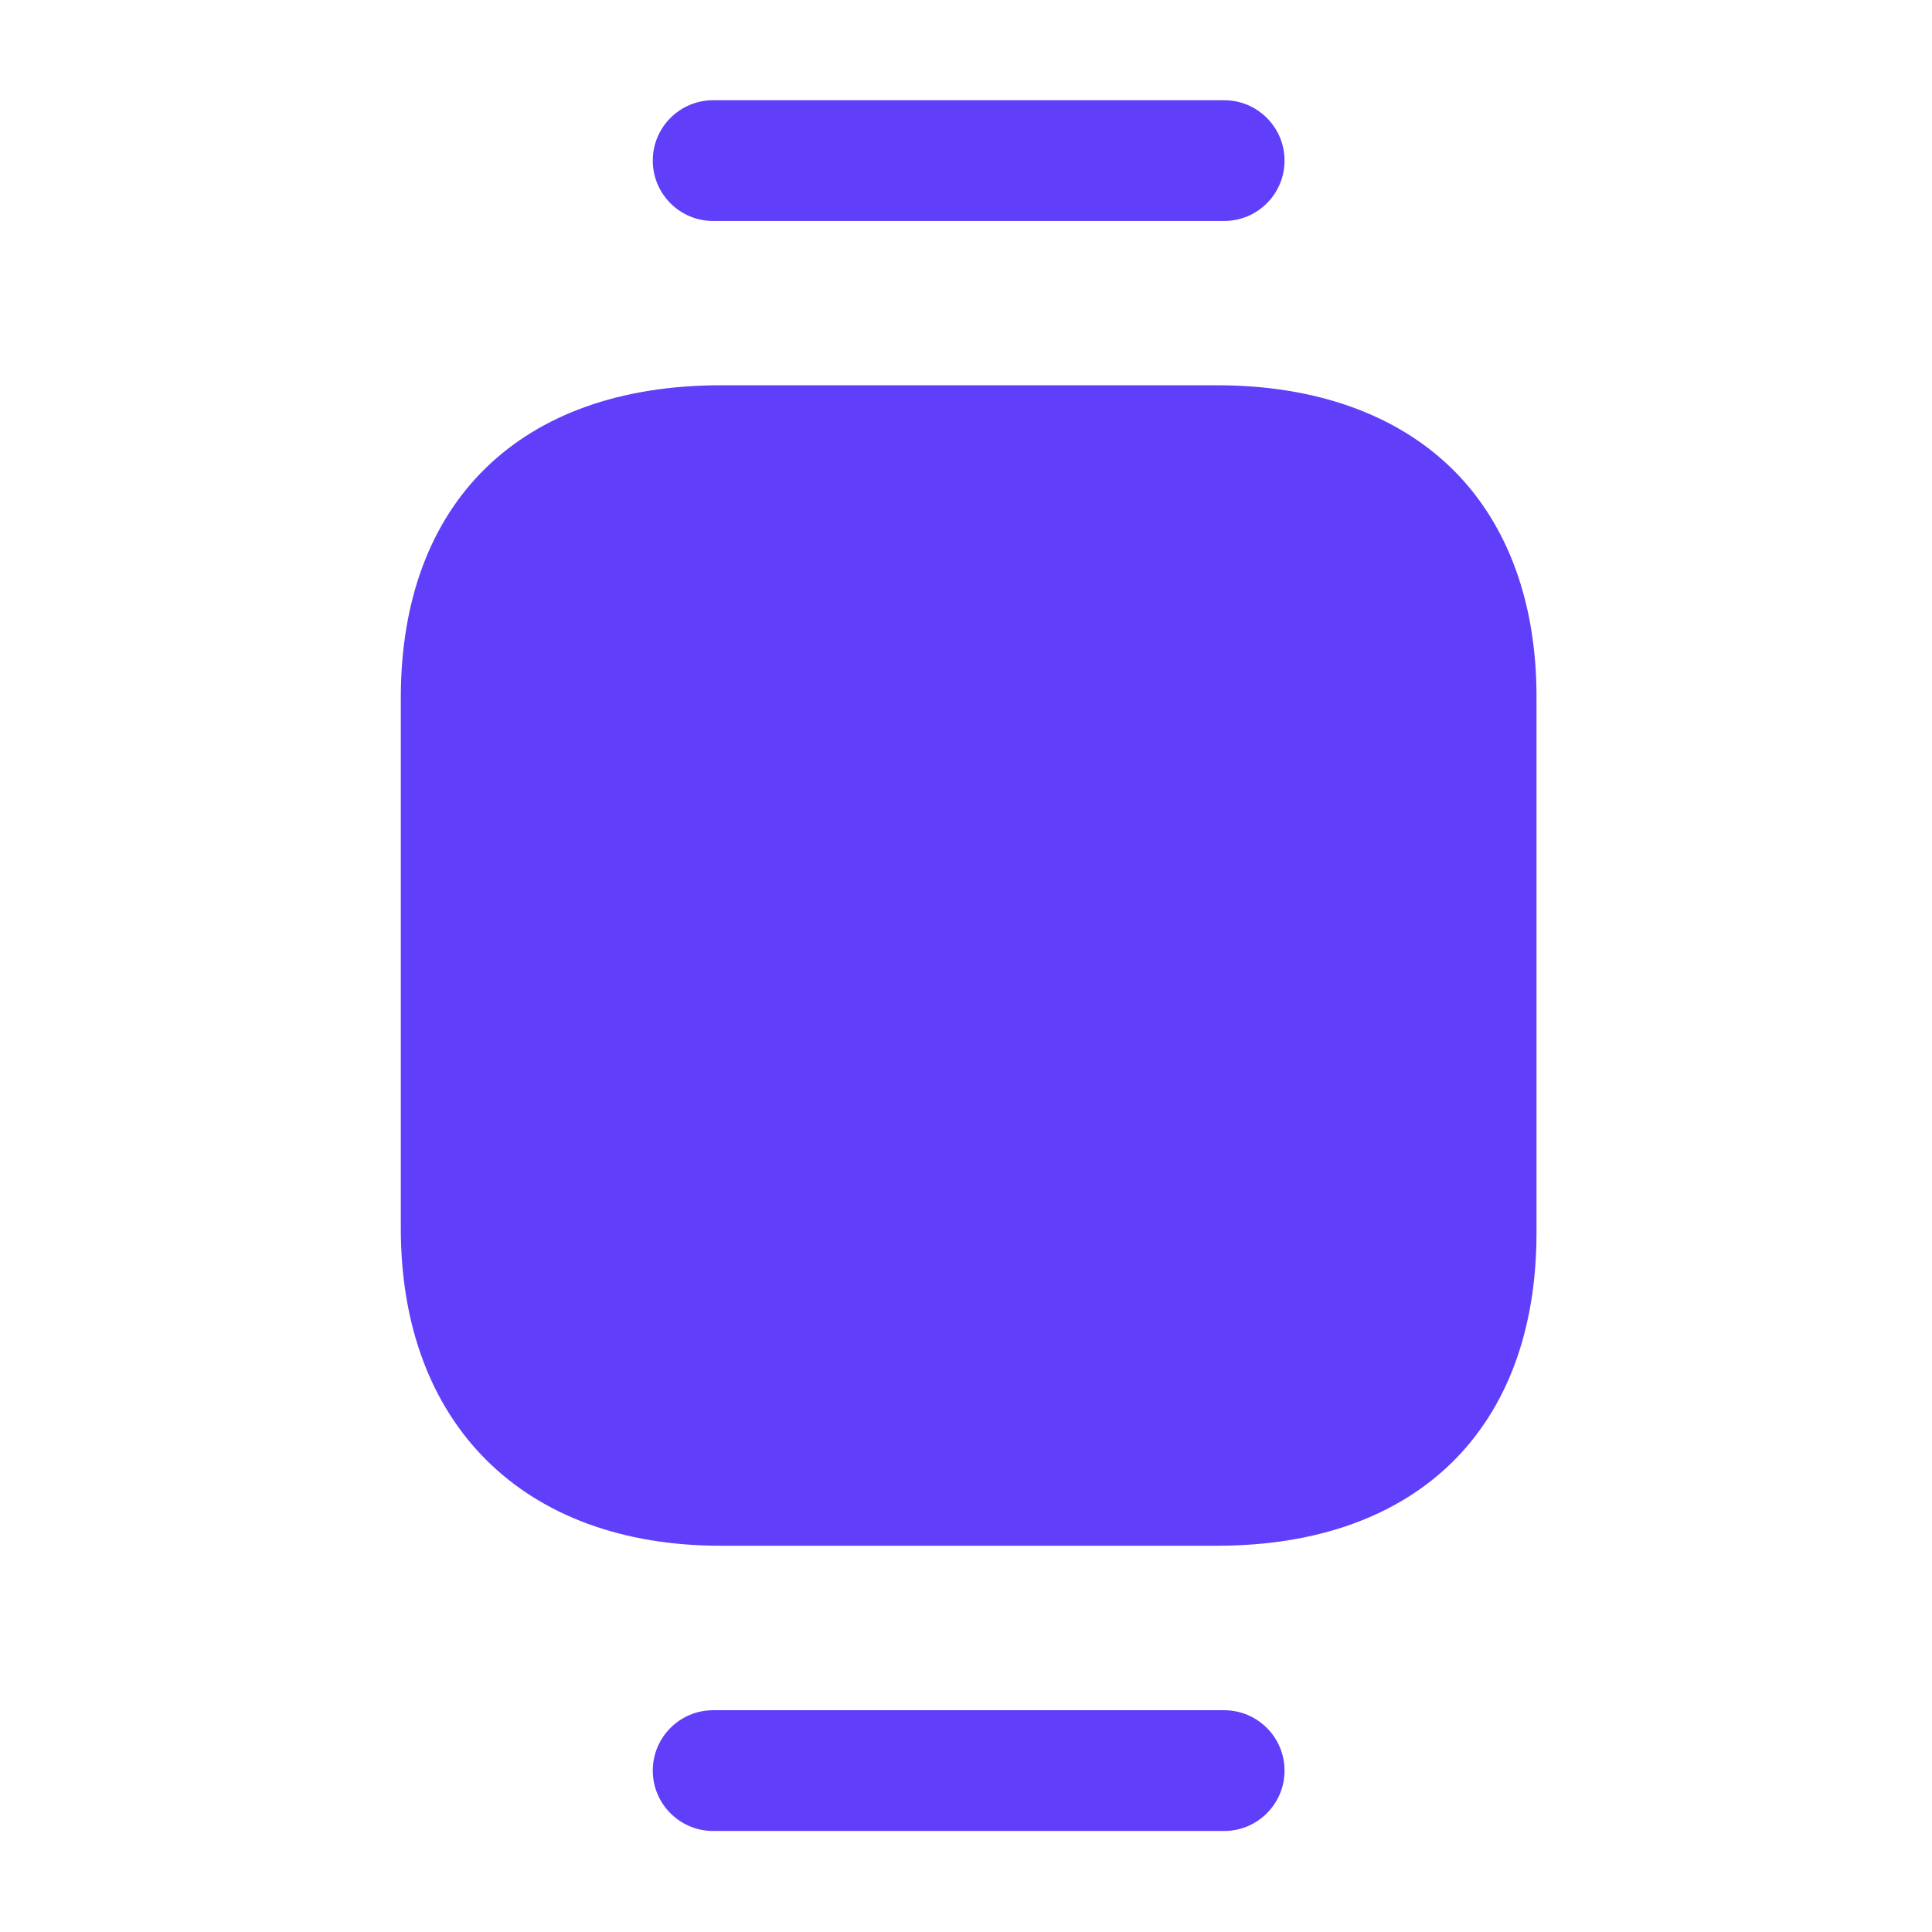
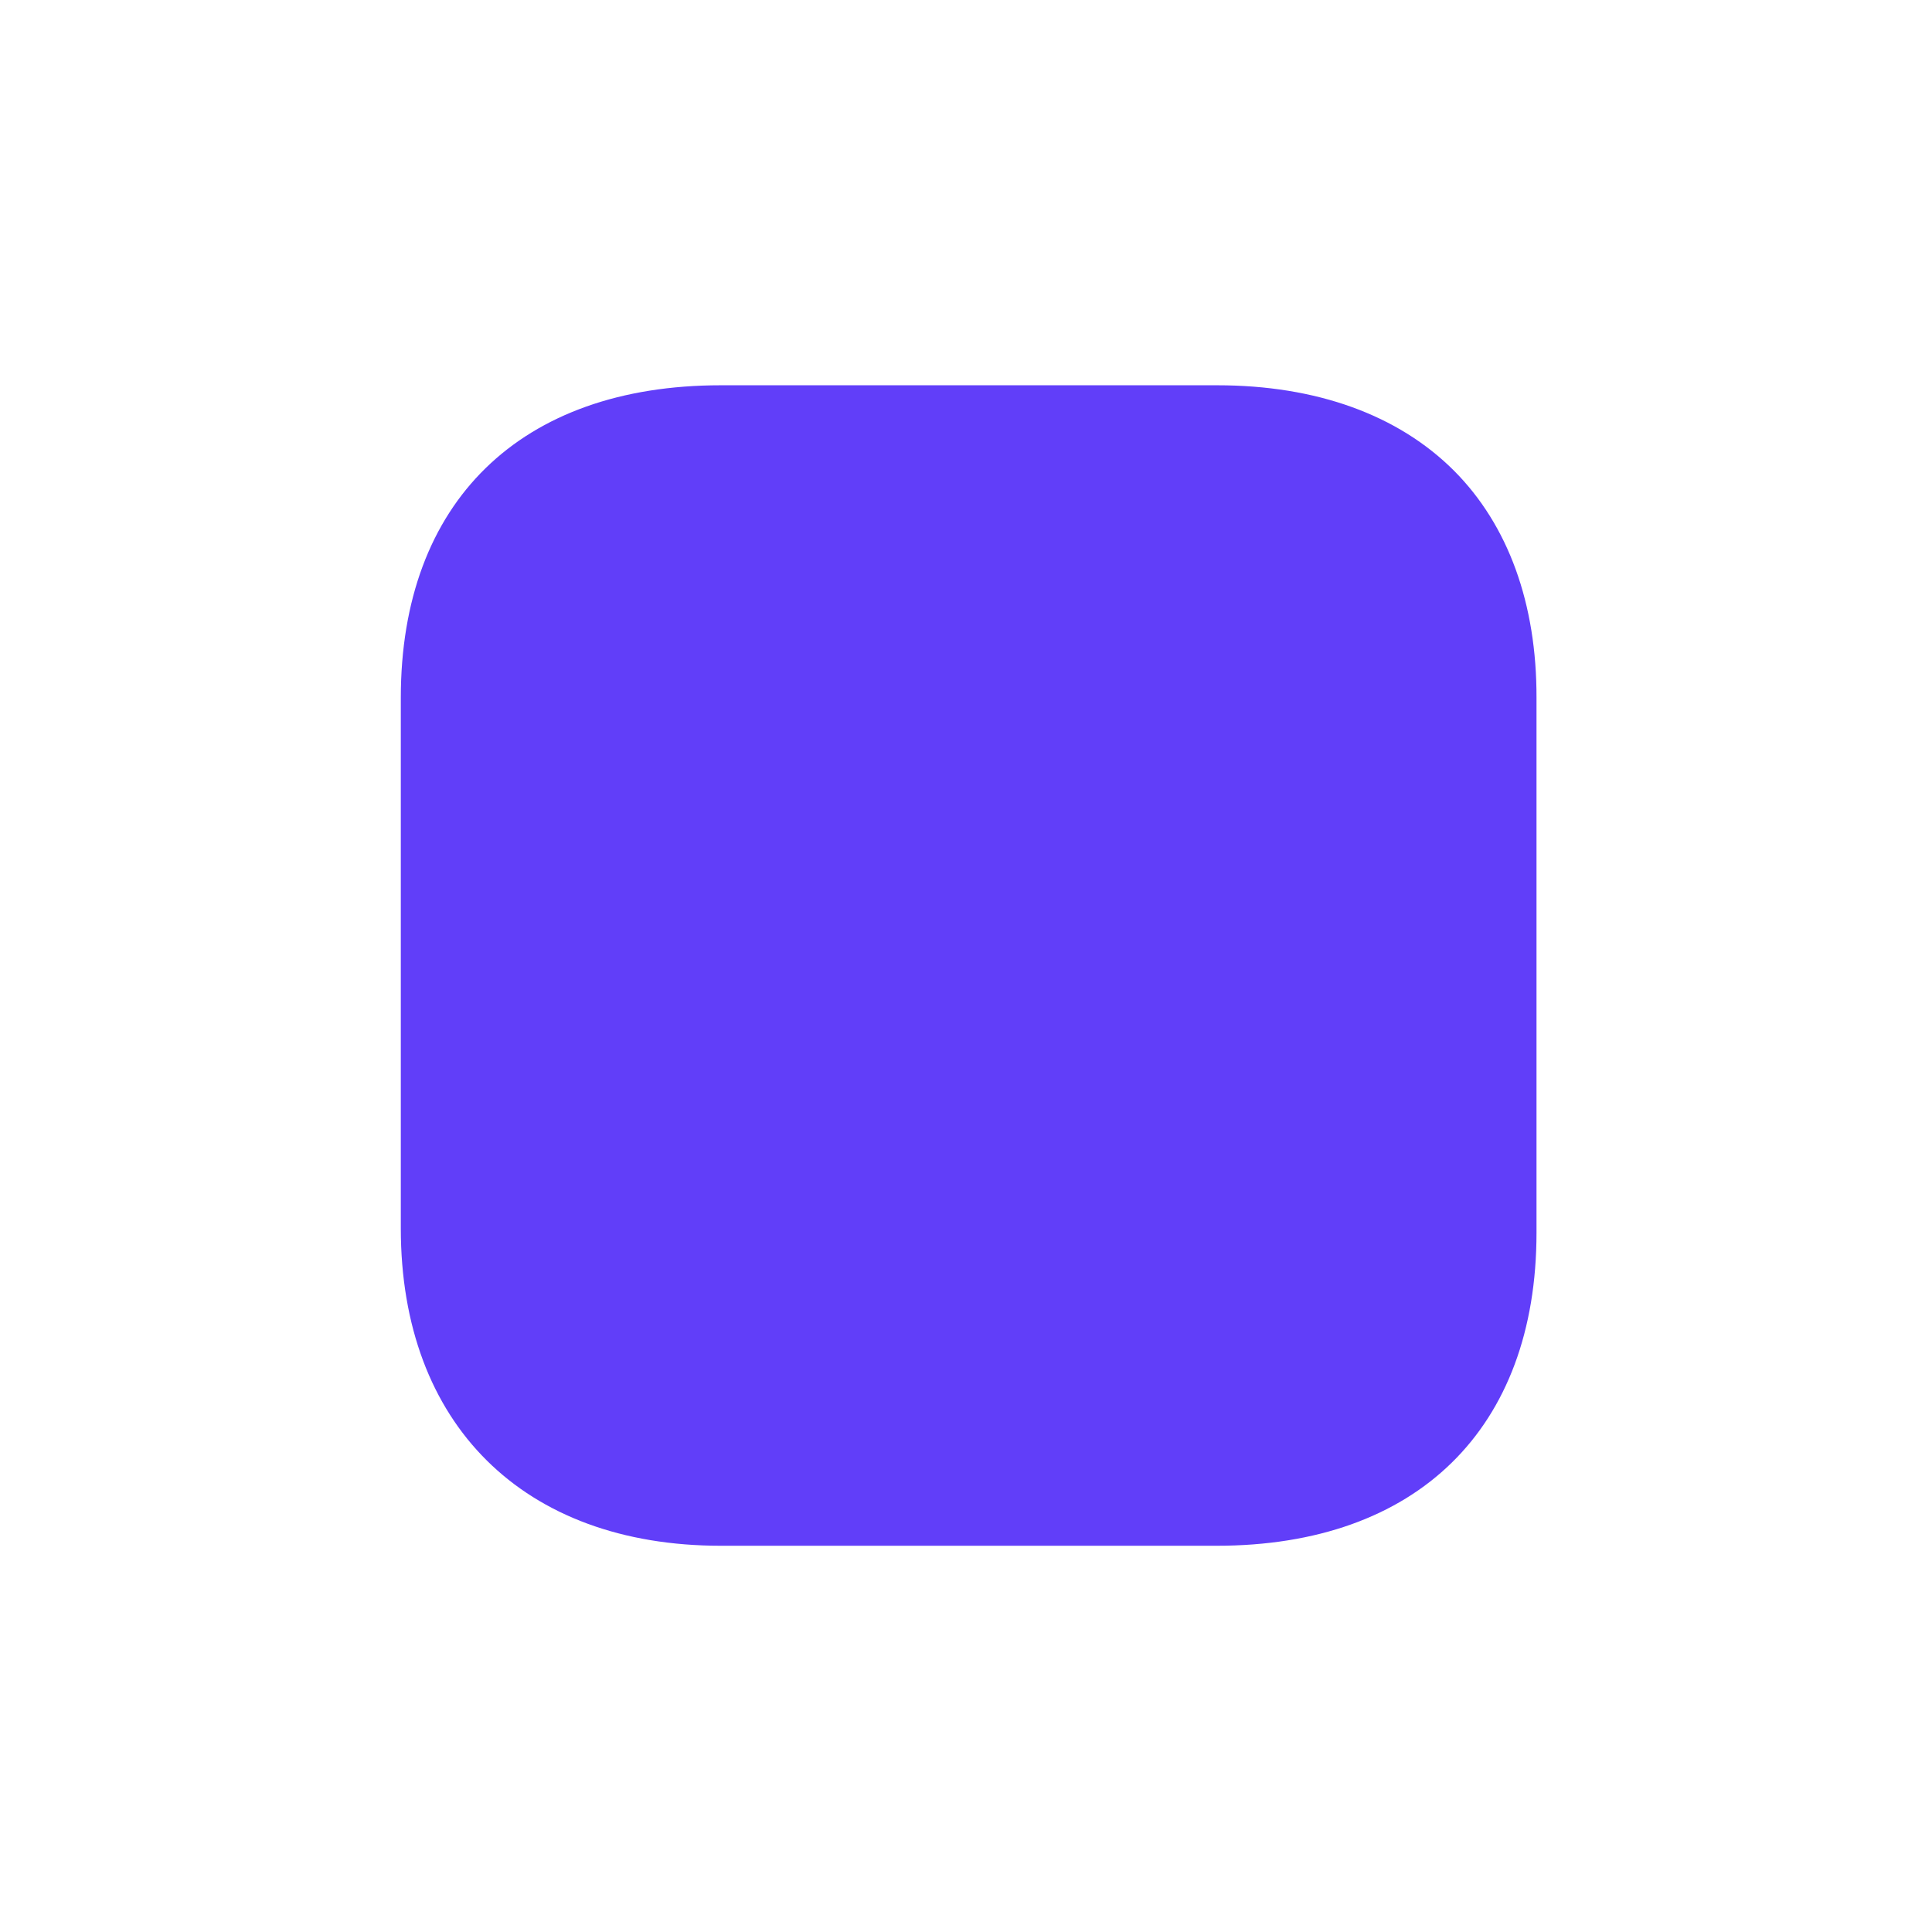
<svg xmlns="http://www.w3.org/2000/svg" width="24" height="24" viewBox="0 0 24 24" fill="none">
-   <path fill-rule="evenodd" clip-rule="evenodd" d="M15.207 21.245H8.859C8.445 21.245 8.109 21.581 8.109 21.995C8.109 22.409 8.445 22.745 8.859 22.745H15.207C15.621 22.745 15.957 22.409 15.957 21.995C15.957 21.581 15.621 21.245 15.207 21.245Z" fill="#613EF9" />
-   <path fill-rule="evenodd" clip-rule="evenodd" d="M8.859 2.745H15.207C15.621 2.745 15.957 2.409 15.957 1.995C15.957 1.581 15.621 1.245 15.207 1.245H8.859C8.445 1.245 8.109 1.581 8.109 1.995C8.109 2.409 8.445 2.745 8.859 2.745Z" fill="#613EF9" />
  <path fill-rule="evenodd" clip-rule="evenodd" d="M18.064 5.849C17.369 5.153 16.352 4.786 15.12 4.786H8.954C6.464 4.786 4.979 6.237 4.979 8.667V15.259C4.979 17.691 6.502 19.202 8.954 19.202H15.114C17.602 19.202 19.087 17.748 19.087 15.313V8.669C19.09 7.499 18.736 6.524 18.064 5.849Z" fill="#613EF9" />
</svg>